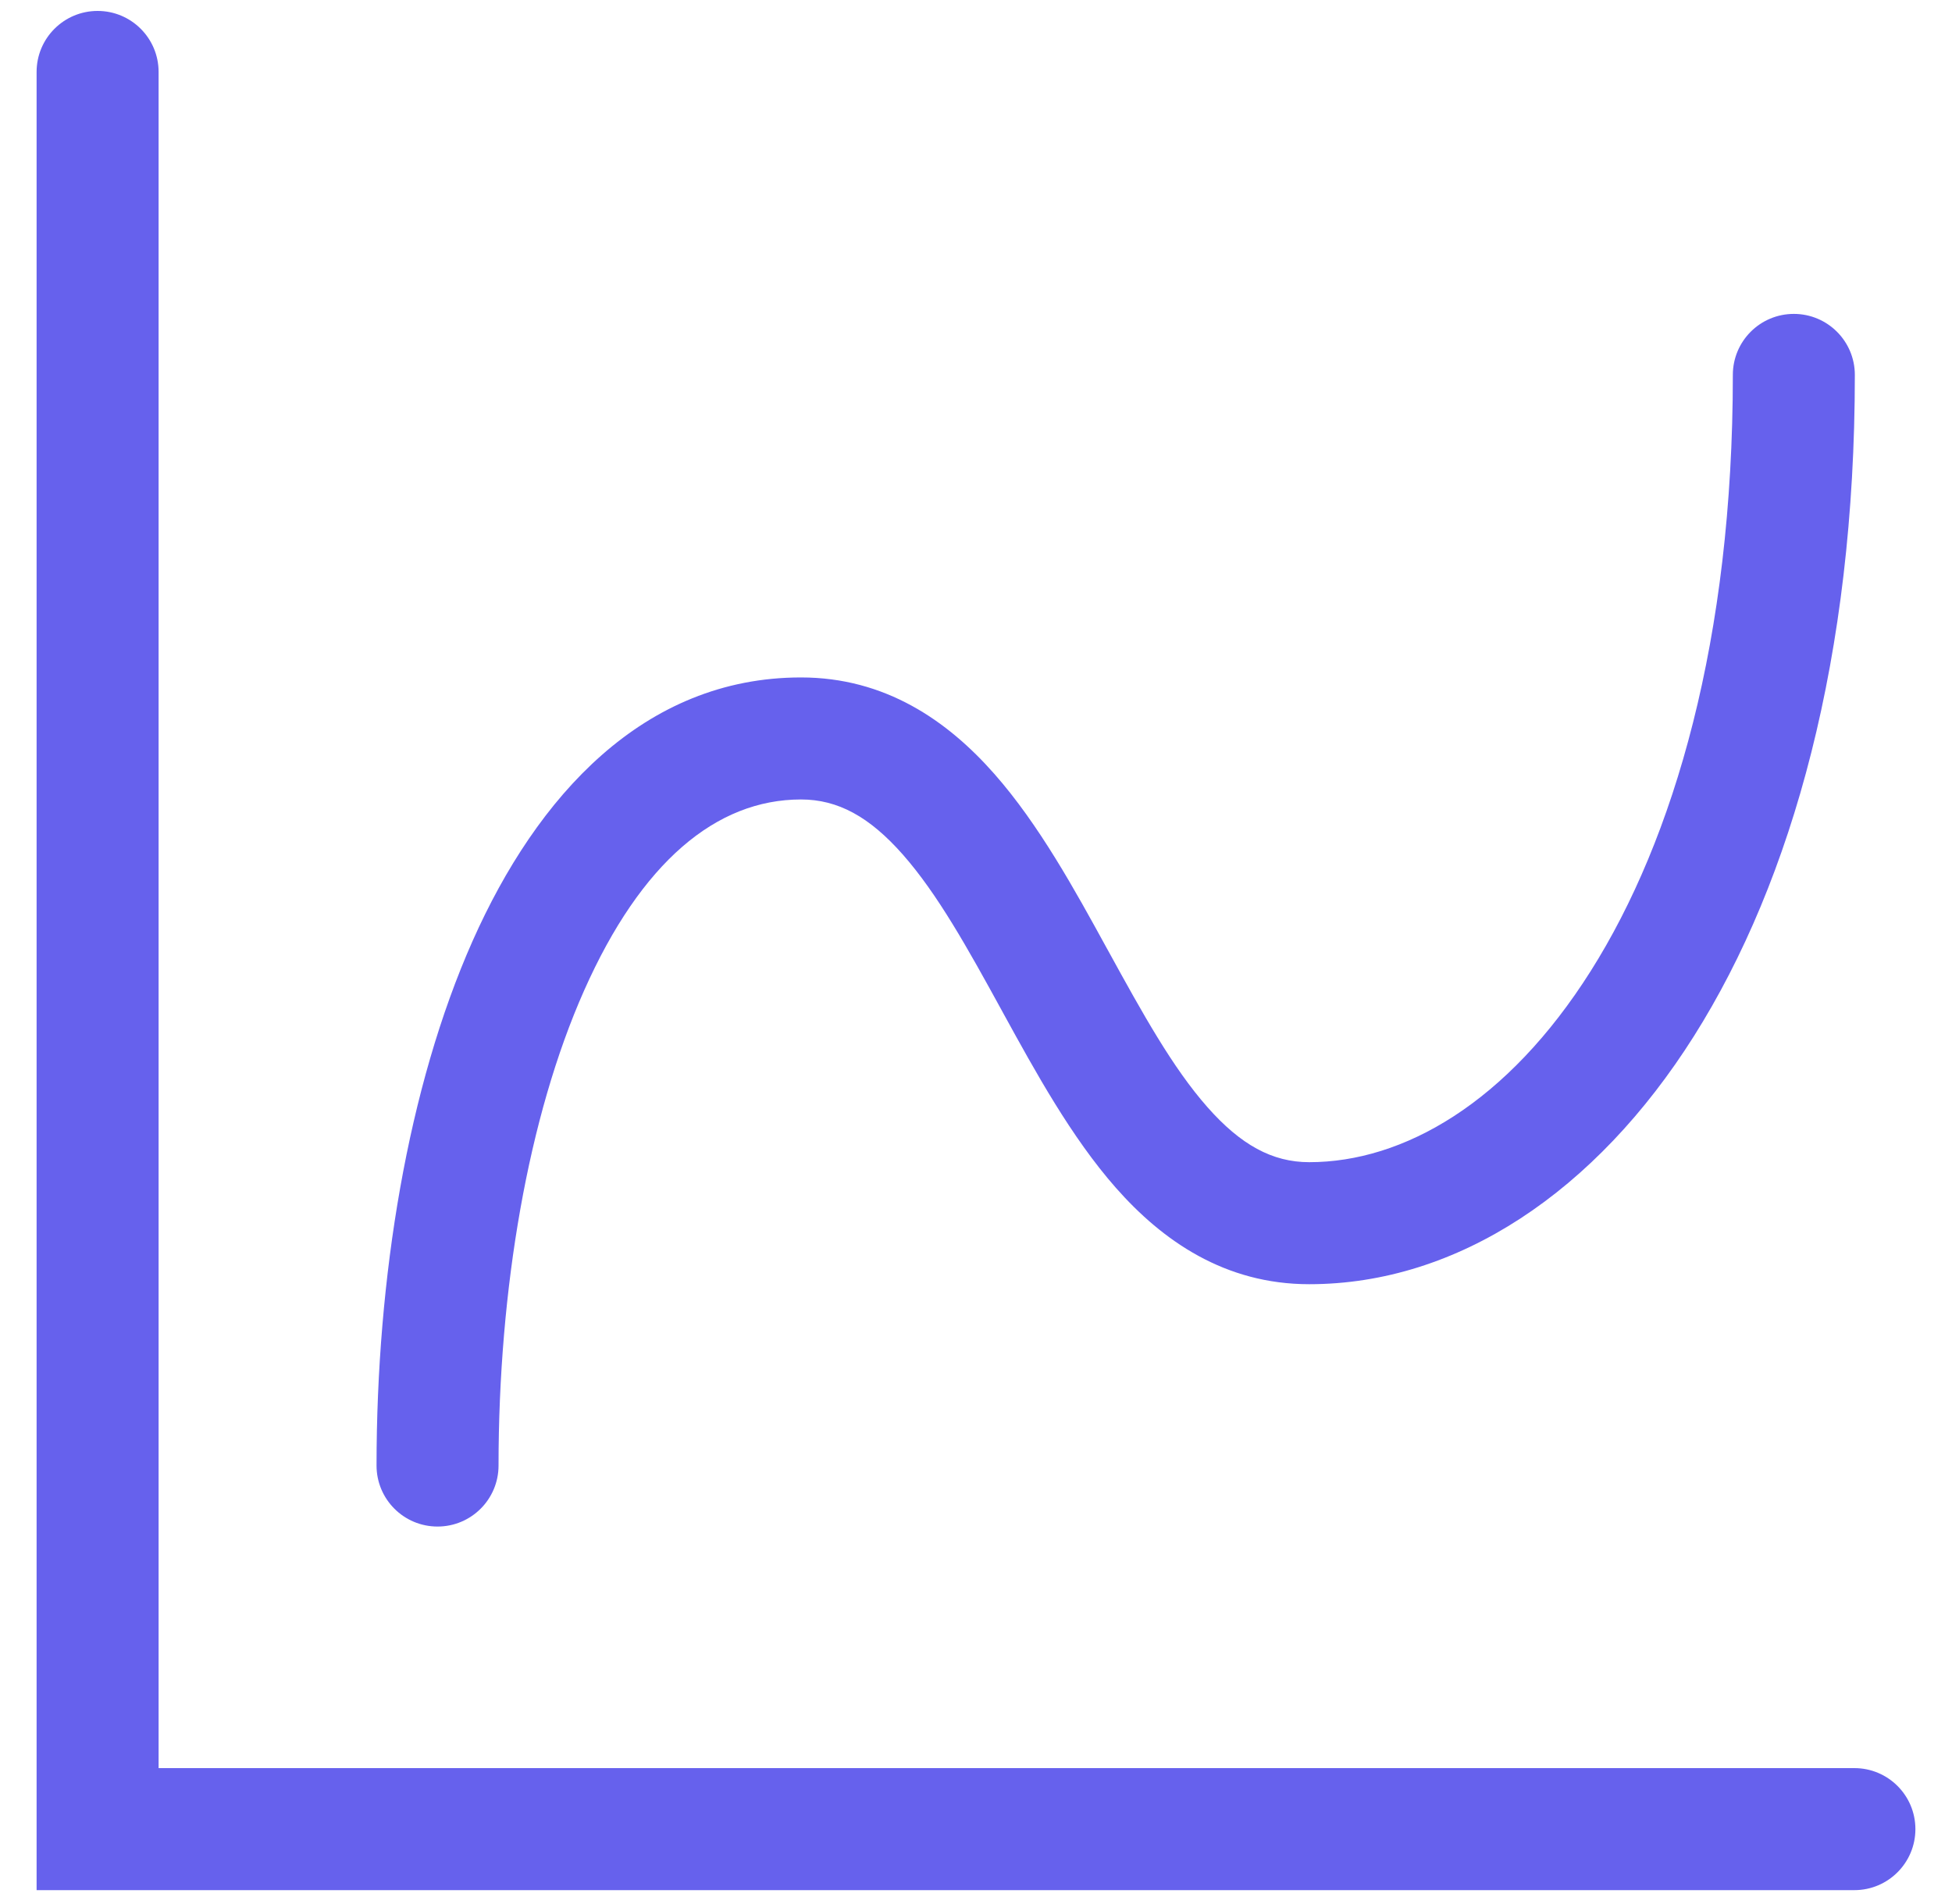
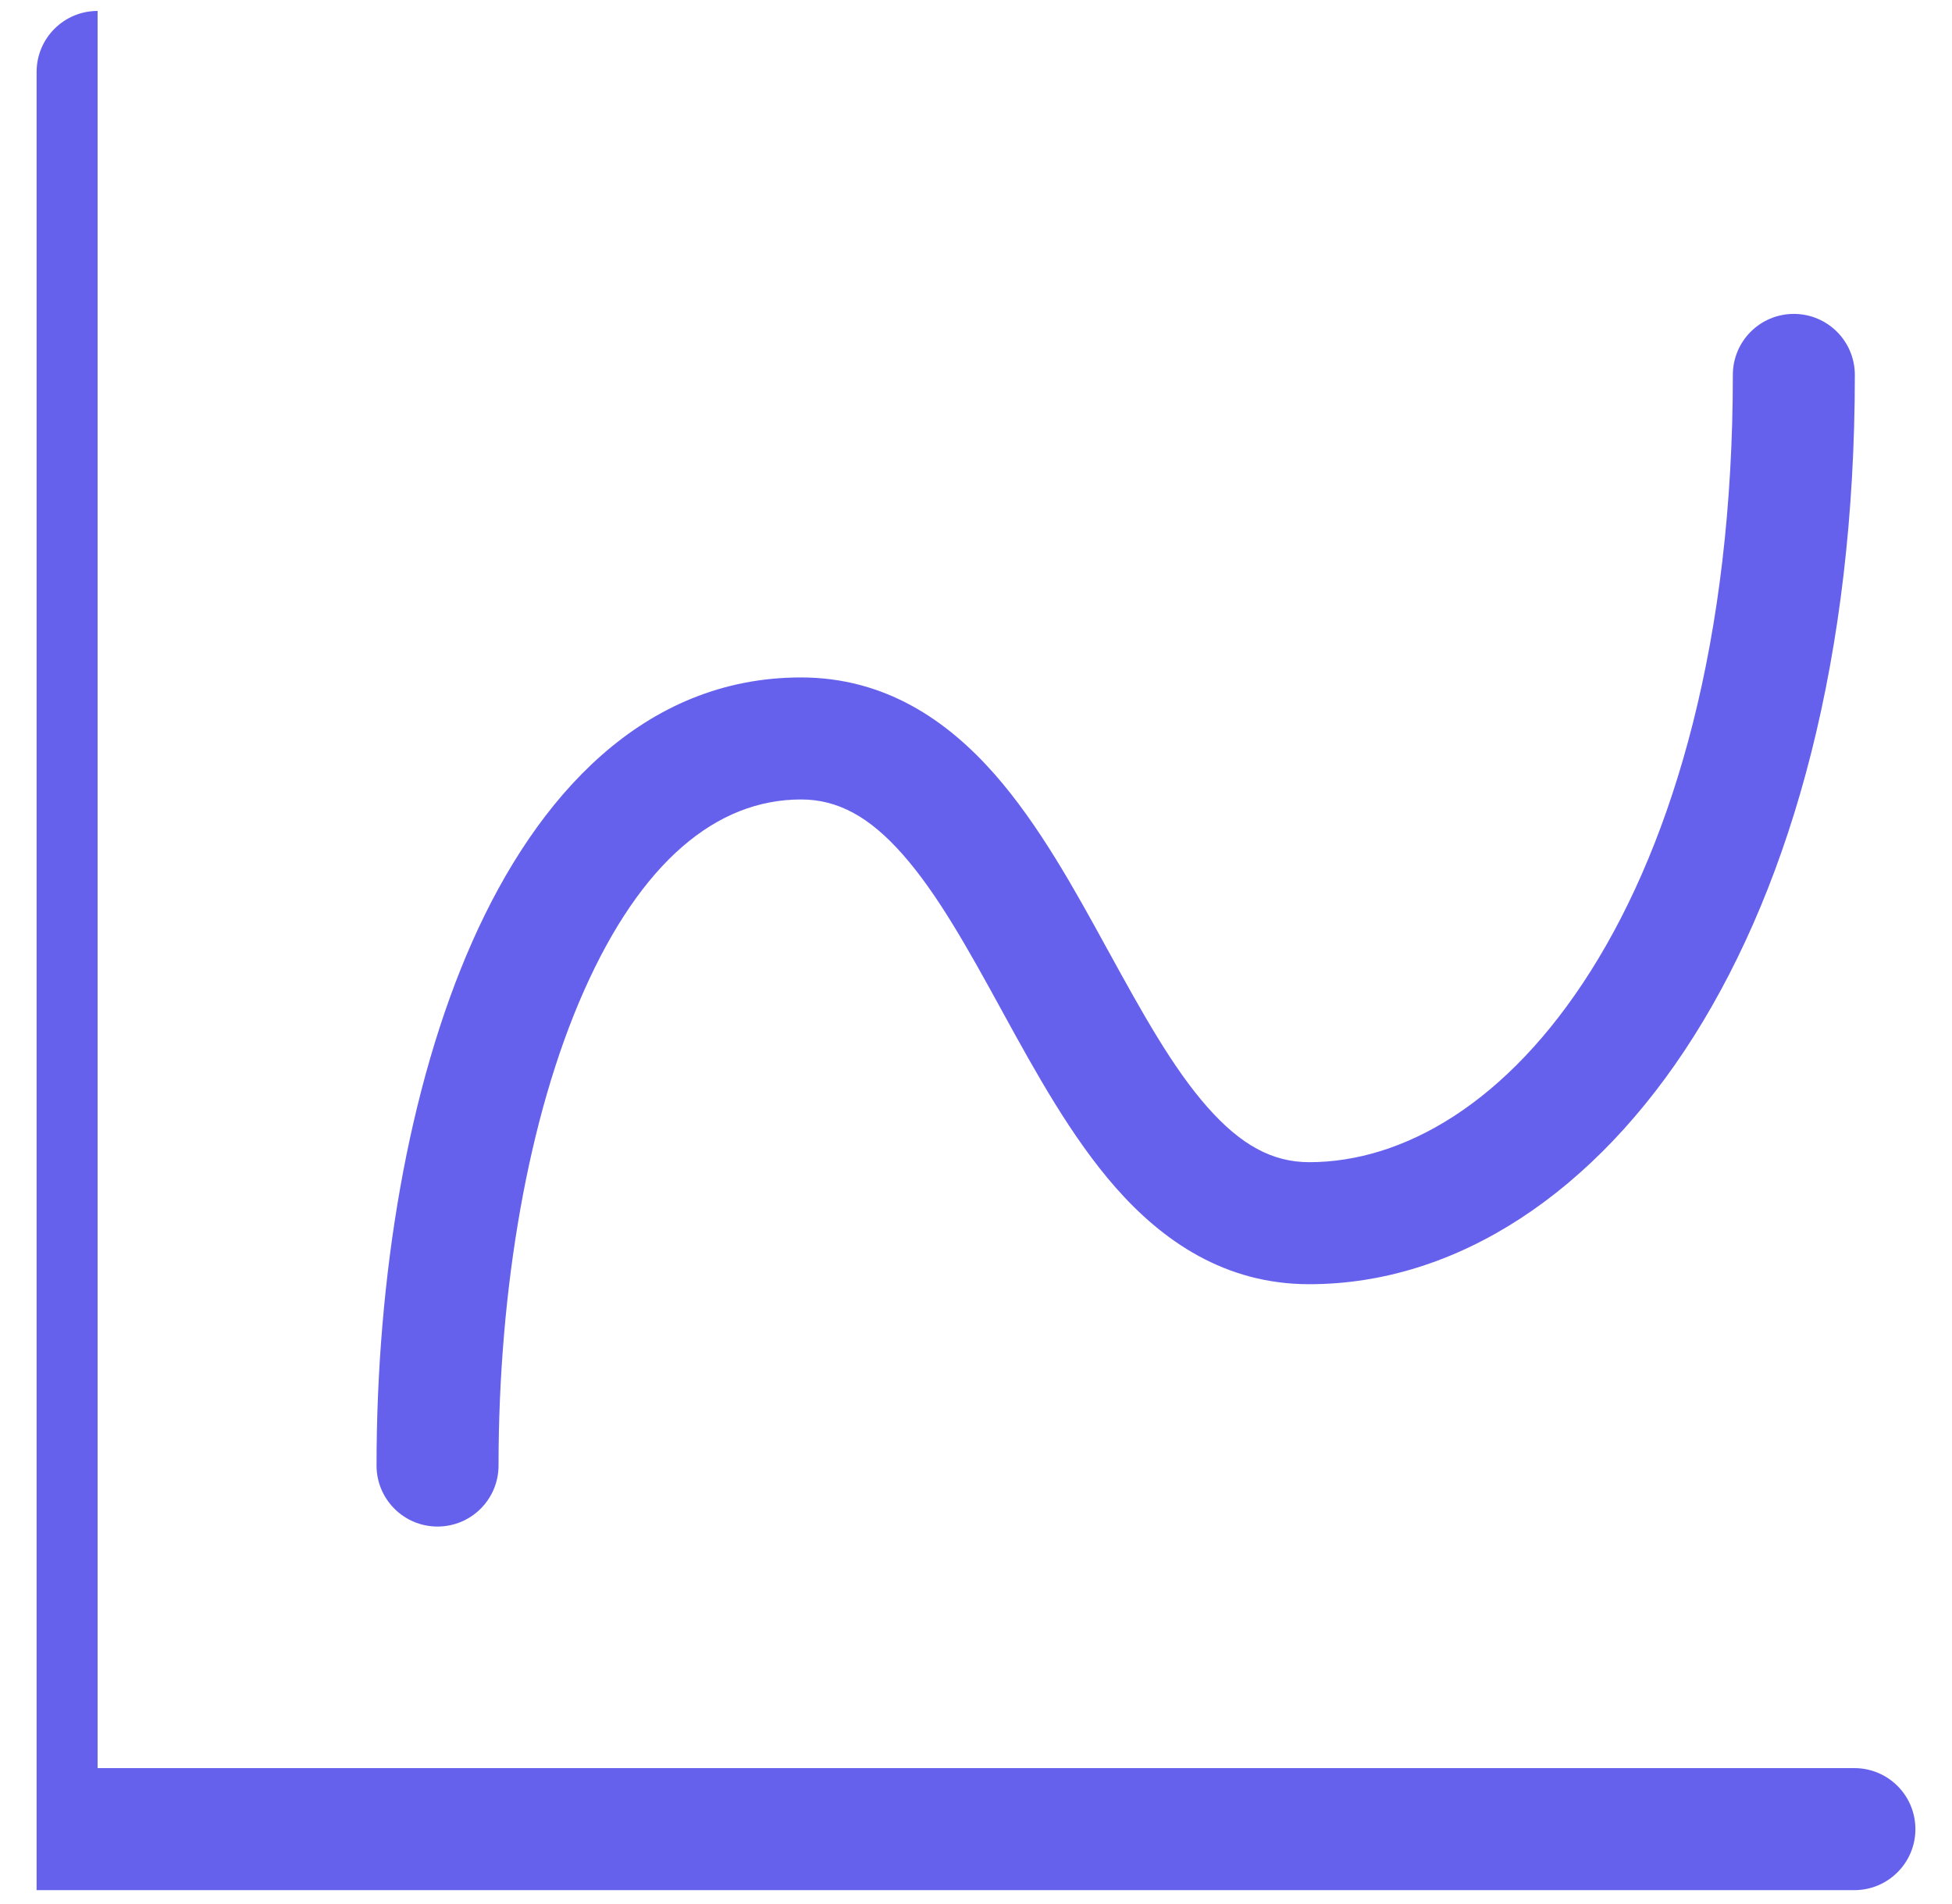
<svg xmlns="http://www.w3.org/2000/svg" width="40" height="39" viewBox="0 0 40 39" fill="none">
-   <path fill-rule="evenodd" clip-rule="evenodd" d="M2 0.224C2.69 0.224 3.25 0.783 3.25 1.474V36.224H38C38.69 36.224 39.25 36.783 39.25 37.474C39.25 38.164 38.69 38.724 38 38.724H0.75V1.474C0.75 0.783 1.31 0.224 2 0.224ZM36.759 6.431C37.449 6.431 38.009 6.99 38.009 7.681C38.009 13.44 36.73 18.032 34.712 21.227C32.7 24.414 29.868 26.31 26.828 26.31C25.102 26.31 23.826 25.424 22.866 24.335C21.953 23.299 21.216 21.955 20.562 20.764L20.525 20.696C19.826 19.421 19.211 18.314 18.5 17.507C17.818 16.734 17.171 16.379 16.414 16.379C14.676 16.379 13.138 17.664 11.97 20.292C10.821 22.877 10.216 26.415 10.216 30.025C10.216 30.716 9.656 31.275 8.966 31.275C8.275 31.275 7.716 30.716 7.716 30.025C7.716 26.187 8.352 22.277 9.685 19.276C11 16.318 13.186 13.879 16.414 13.879C18.14 13.879 19.415 14.765 20.375 15.854C21.289 16.89 22.026 18.233 22.679 19.425L22.717 19.493C23.416 20.767 24.03 21.875 24.741 22.681C25.424 23.455 26.071 23.81 26.828 23.81C28.752 23.81 30.887 22.602 32.598 19.892C34.304 17.192 35.509 13.094 35.509 7.681C35.509 6.99 36.068 6.431 36.759 6.431Z" fill="#6661ED" />
+   <path fill-rule="evenodd" clip-rule="evenodd" d="M2 0.224V36.224H38C38.69 36.224 39.25 36.783 39.25 37.474C39.25 38.164 38.69 38.724 38 38.724H0.75V1.474C0.75 0.783 1.31 0.224 2 0.224ZM36.759 6.431C37.449 6.431 38.009 6.99 38.009 7.681C38.009 13.44 36.73 18.032 34.712 21.227C32.7 24.414 29.868 26.31 26.828 26.31C25.102 26.31 23.826 25.424 22.866 24.335C21.953 23.299 21.216 21.955 20.562 20.764L20.525 20.696C19.826 19.421 19.211 18.314 18.5 17.507C17.818 16.734 17.171 16.379 16.414 16.379C14.676 16.379 13.138 17.664 11.97 20.292C10.821 22.877 10.216 26.415 10.216 30.025C10.216 30.716 9.656 31.275 8.966 31.275C8.275 31.275 7.716 30.716 7.716 30.025C7.716 26.187 8.352 22.277 9.685 19.276C11 16.318 13.186 13.879 16.414 13.879C18.14 13.879 19.415 14.765 20.375 15.854C21.289 16.89 22.026 18.233 22.679 19.425L22.717 19.493C23.416 20.767 24.03 21.875 24.741 22.681C25.424 23.455 26.071 23.81 26.828 23.81C28.752 23.81 30.887 22.602 32.598 19.892C34.304 17.192 35.509 13.094 35.509 7.681C35.509 6.99 36.068 6.431 36.759 6.431Z" fill="#6661ED" />
</svg>